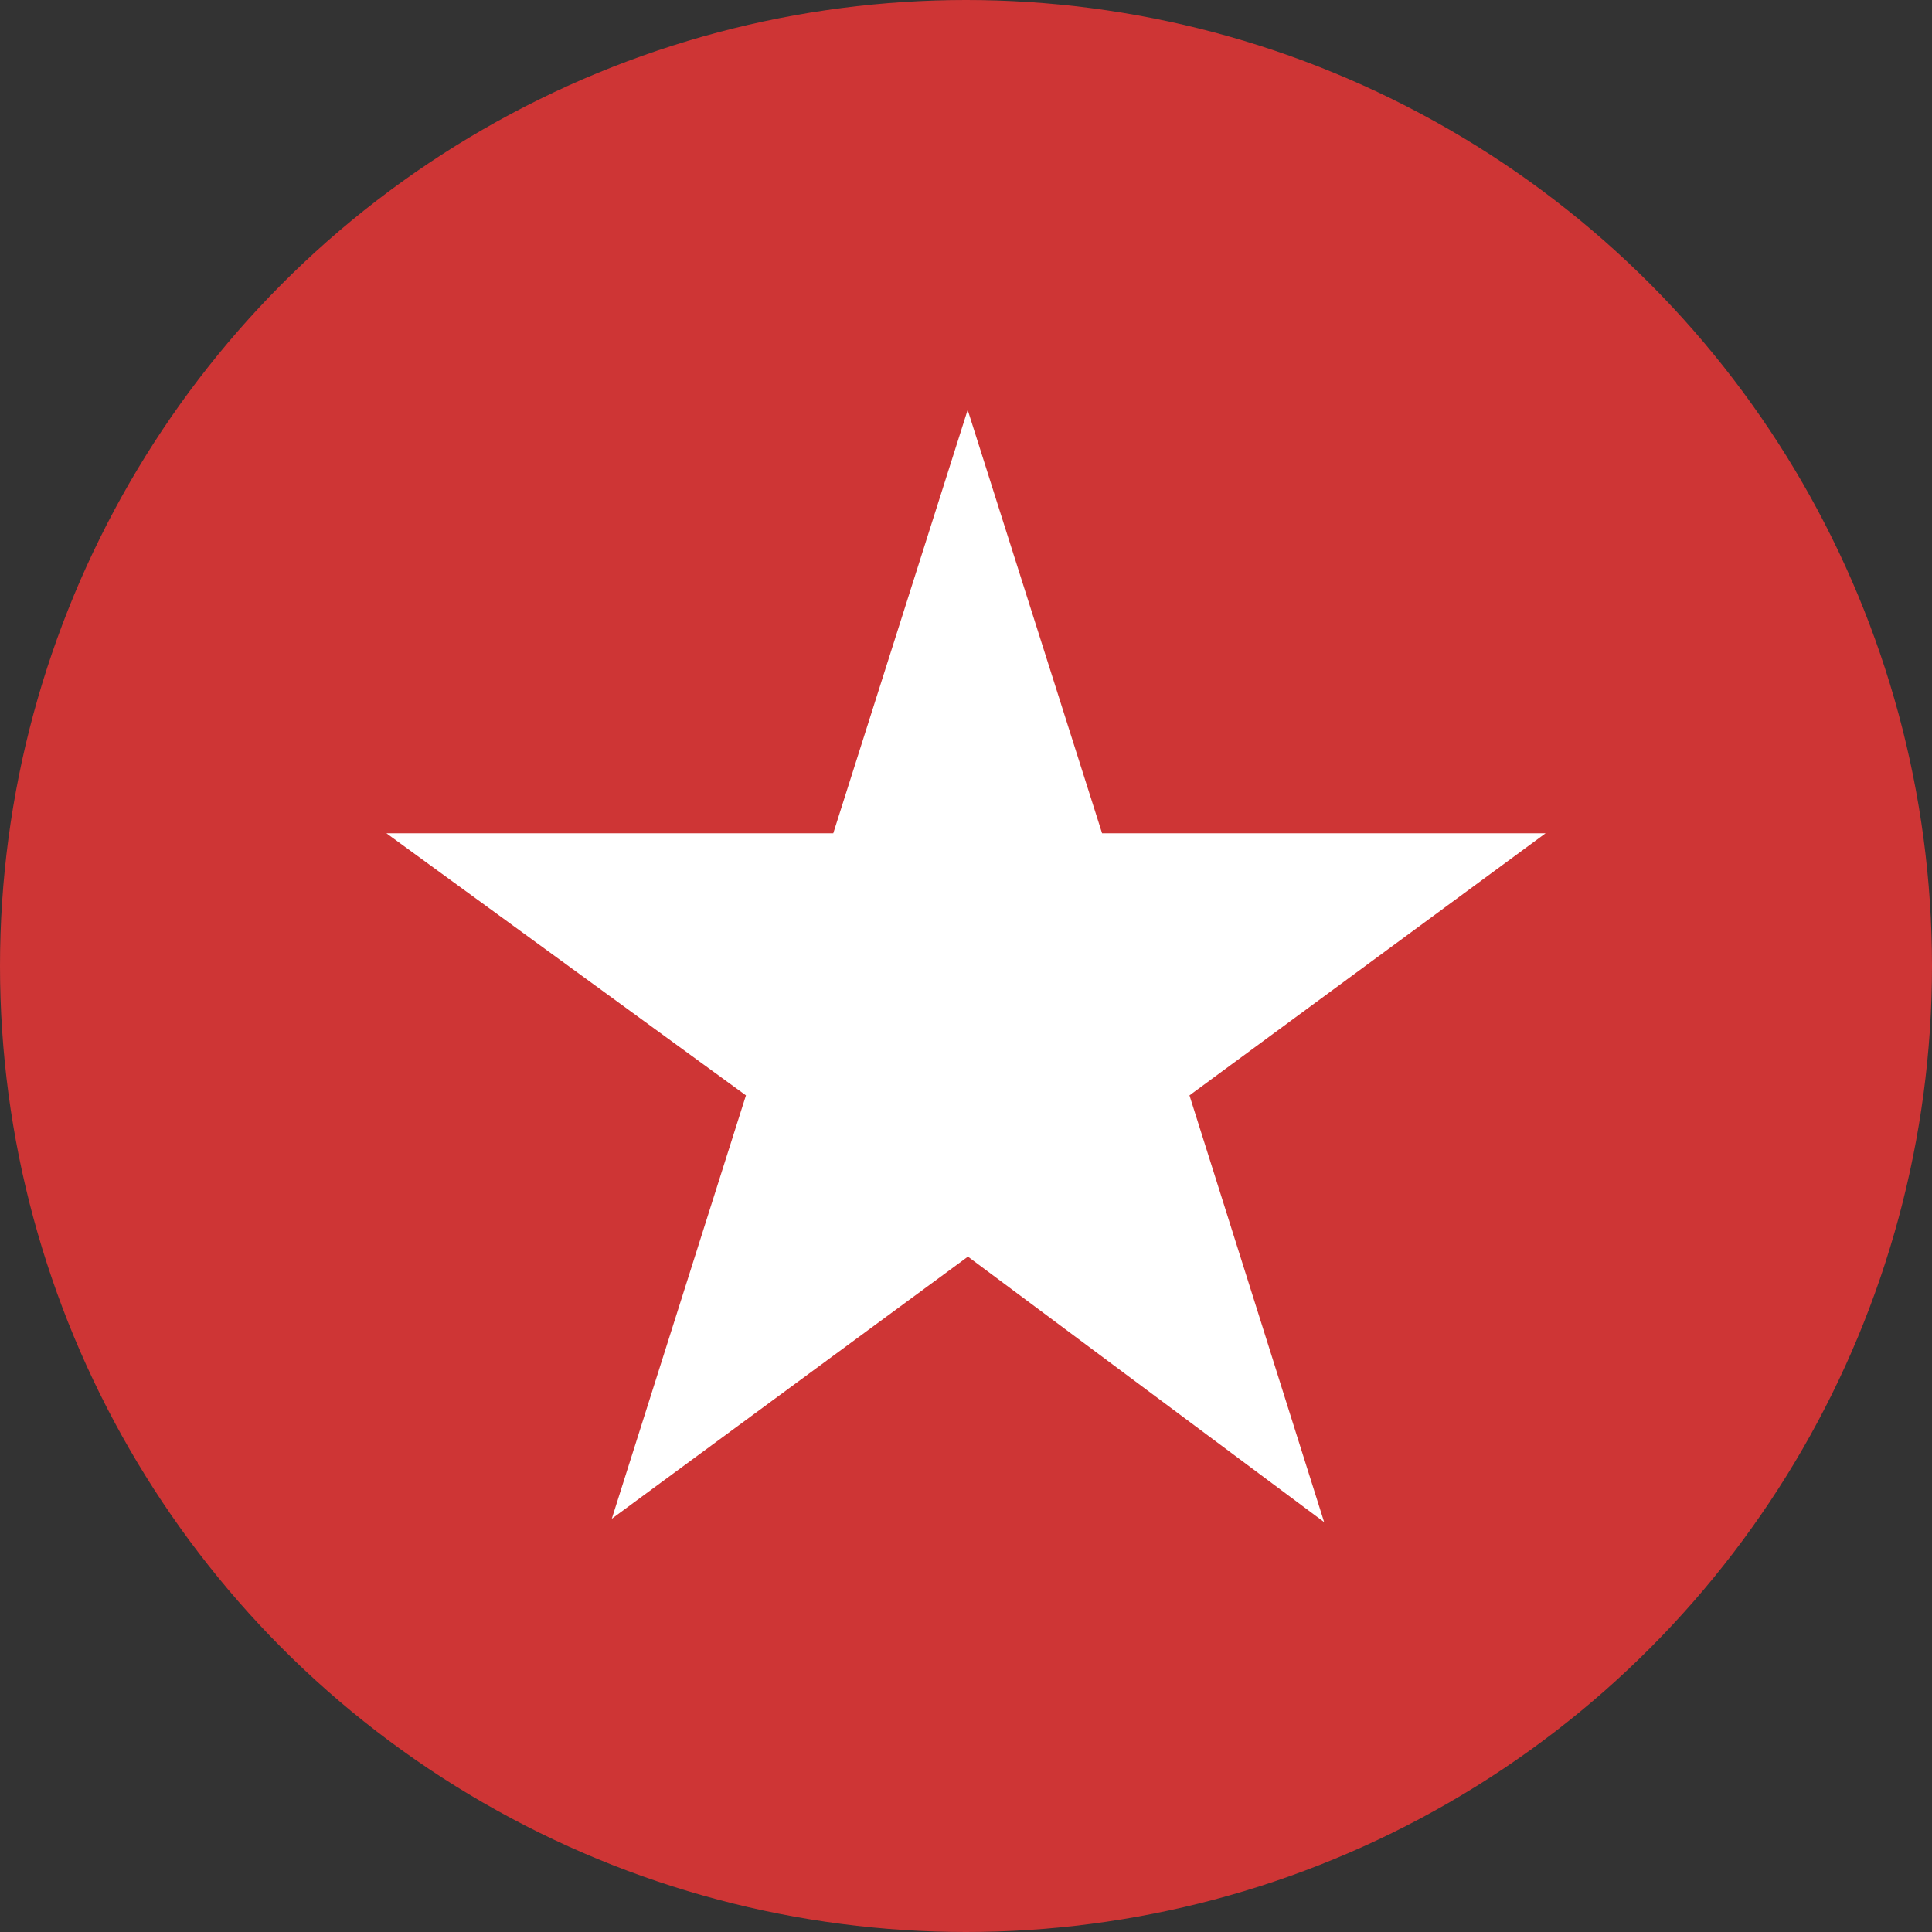
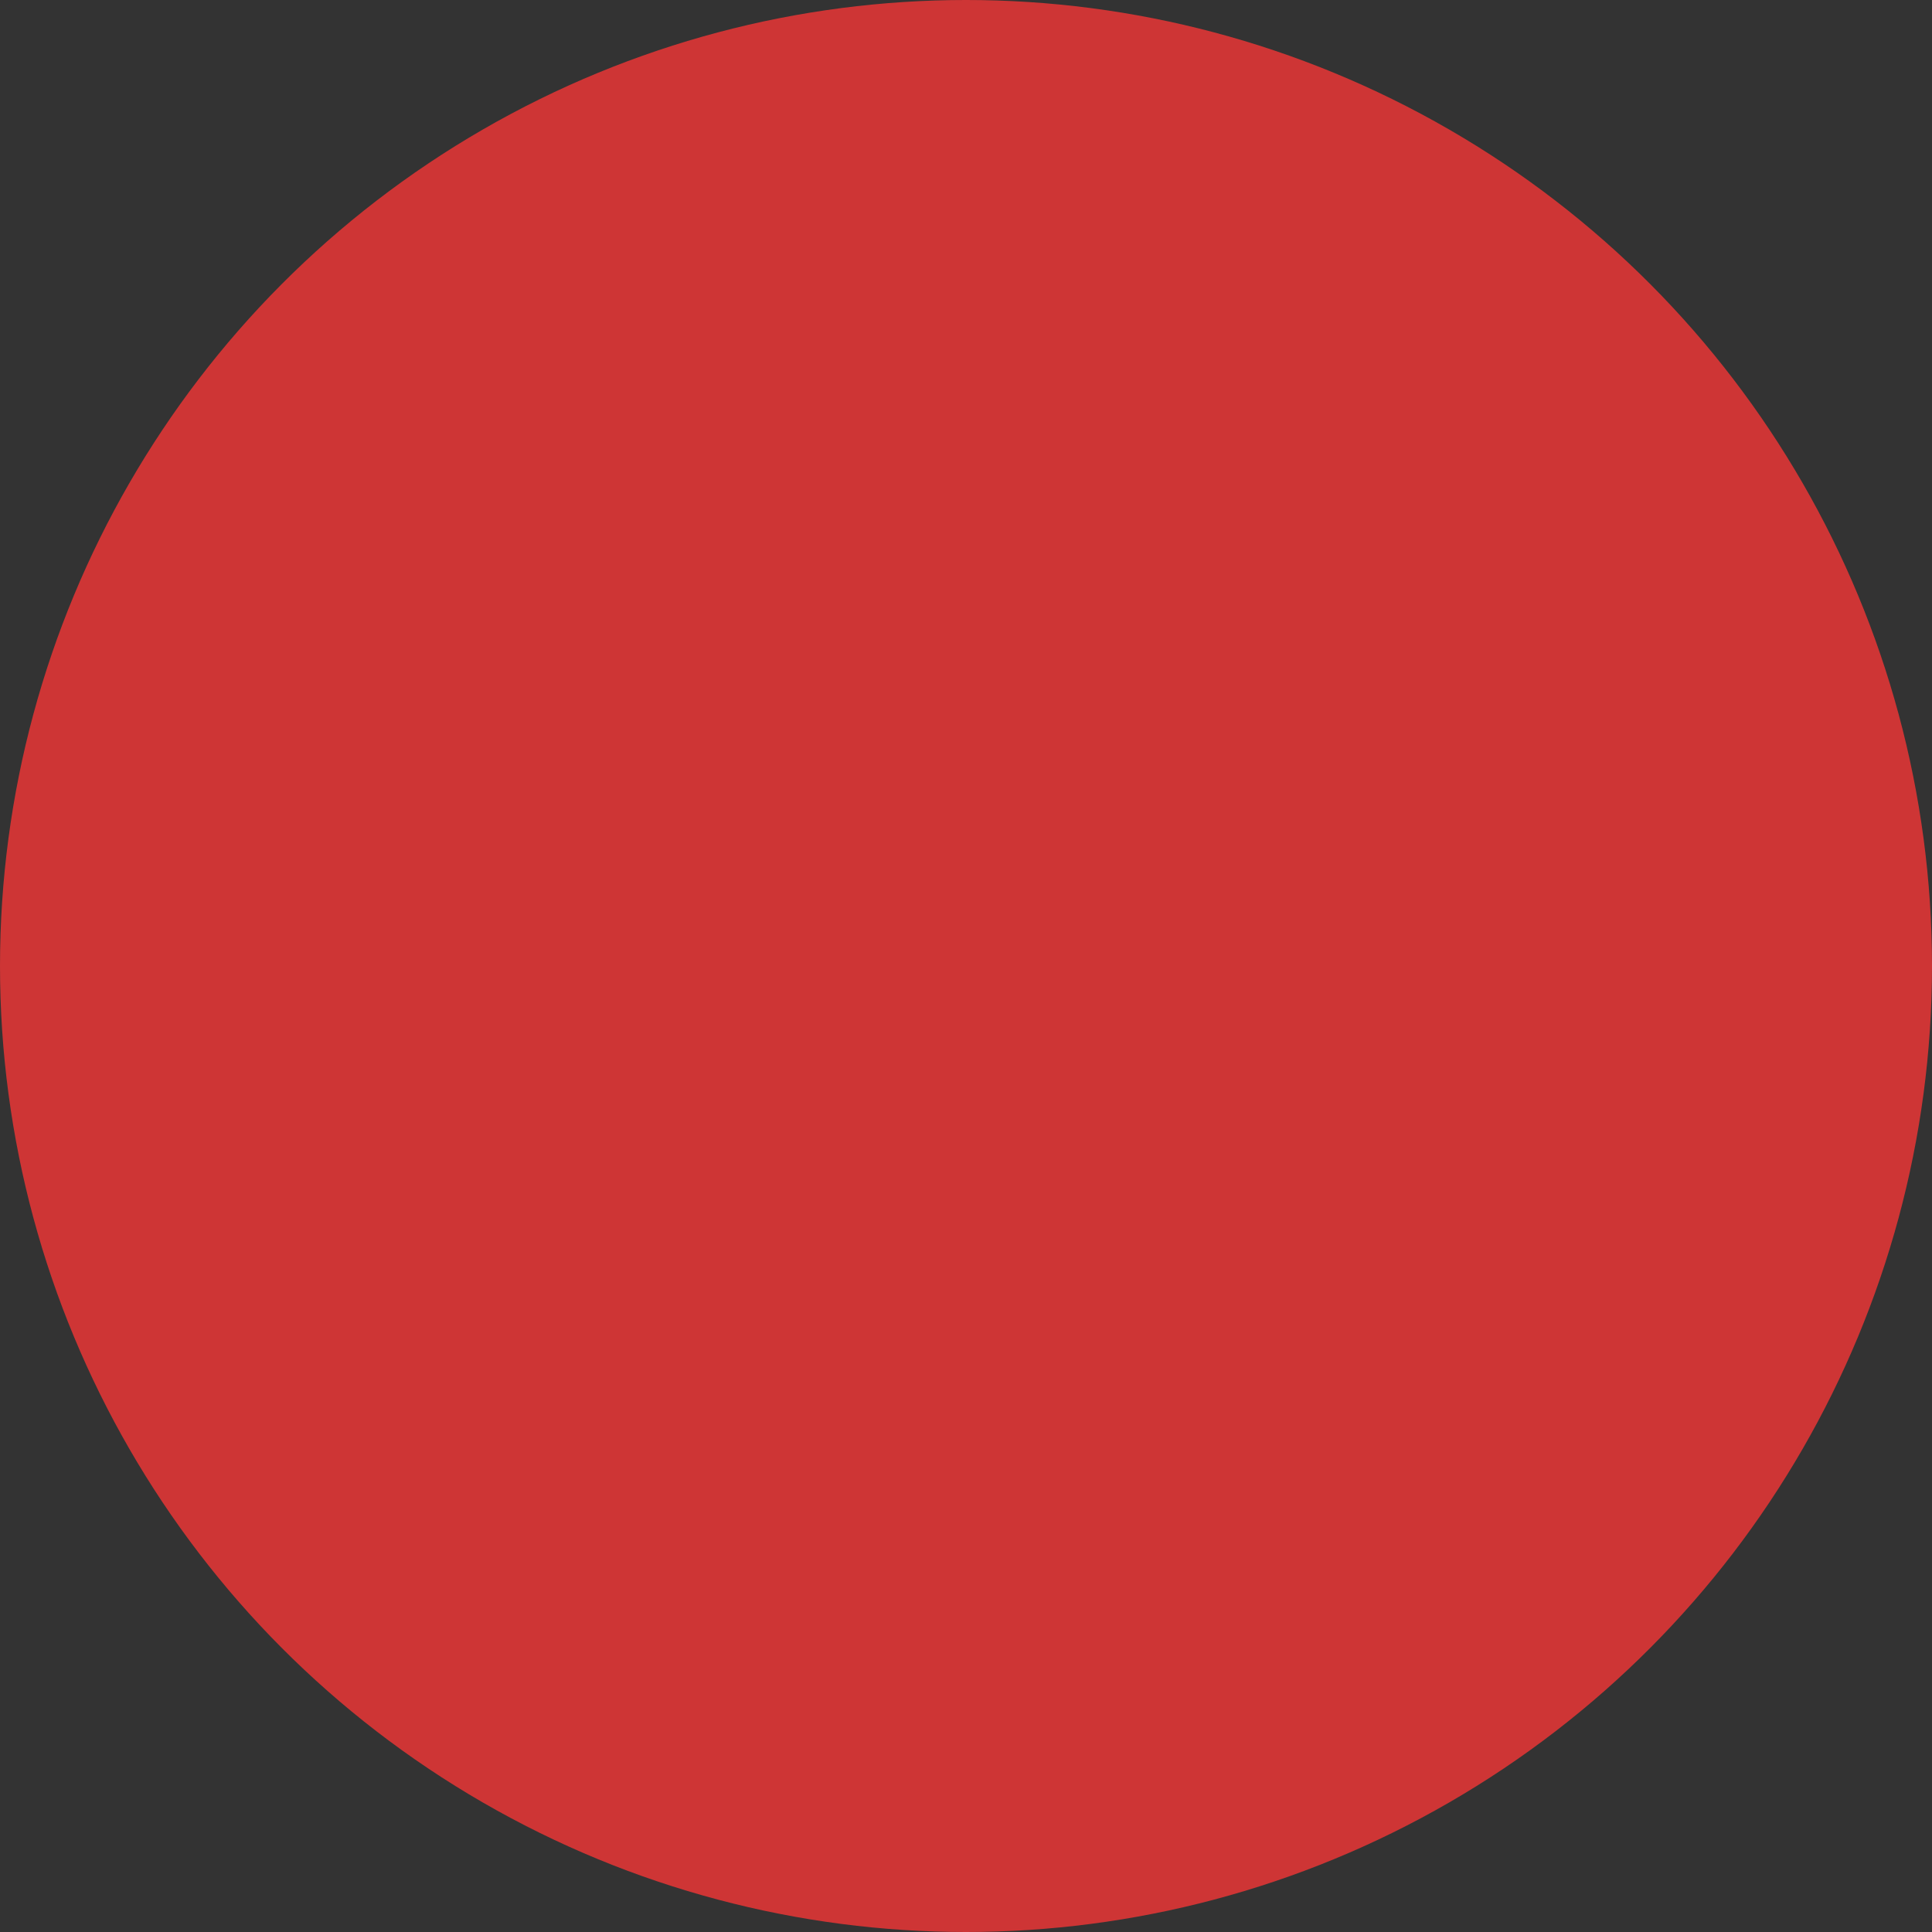
<svg xmlns="http://www.w3.org/2000/svg" id="Layer_1" data-name="Layer 1" viewBox="0 0 300 300" width="300" height="300">
  <rect x="0" y="0" width="300" height="300" fill="#333333" stroke="none" />
  <defs>
    <clipPath id="bz_circular_clip">
      <circle cx="150.0" cy="150.0" r="150.0" />
    </clipPath>
  </defs>
  <g clip-path="url(#bz_circular_clip)">
    <rect x="-1.5" y="-1.5" width="303" height="303" fill="#ce3535" />
-     <path d="M150.26,63.65l-20.87,65.74H60l55.83,40.7L95,235.83l55.3-40.7,55.31,41.22L184.7,170.09l55.3-40.7H171.13Z" fill="#fff" />
  </g>
</svg>